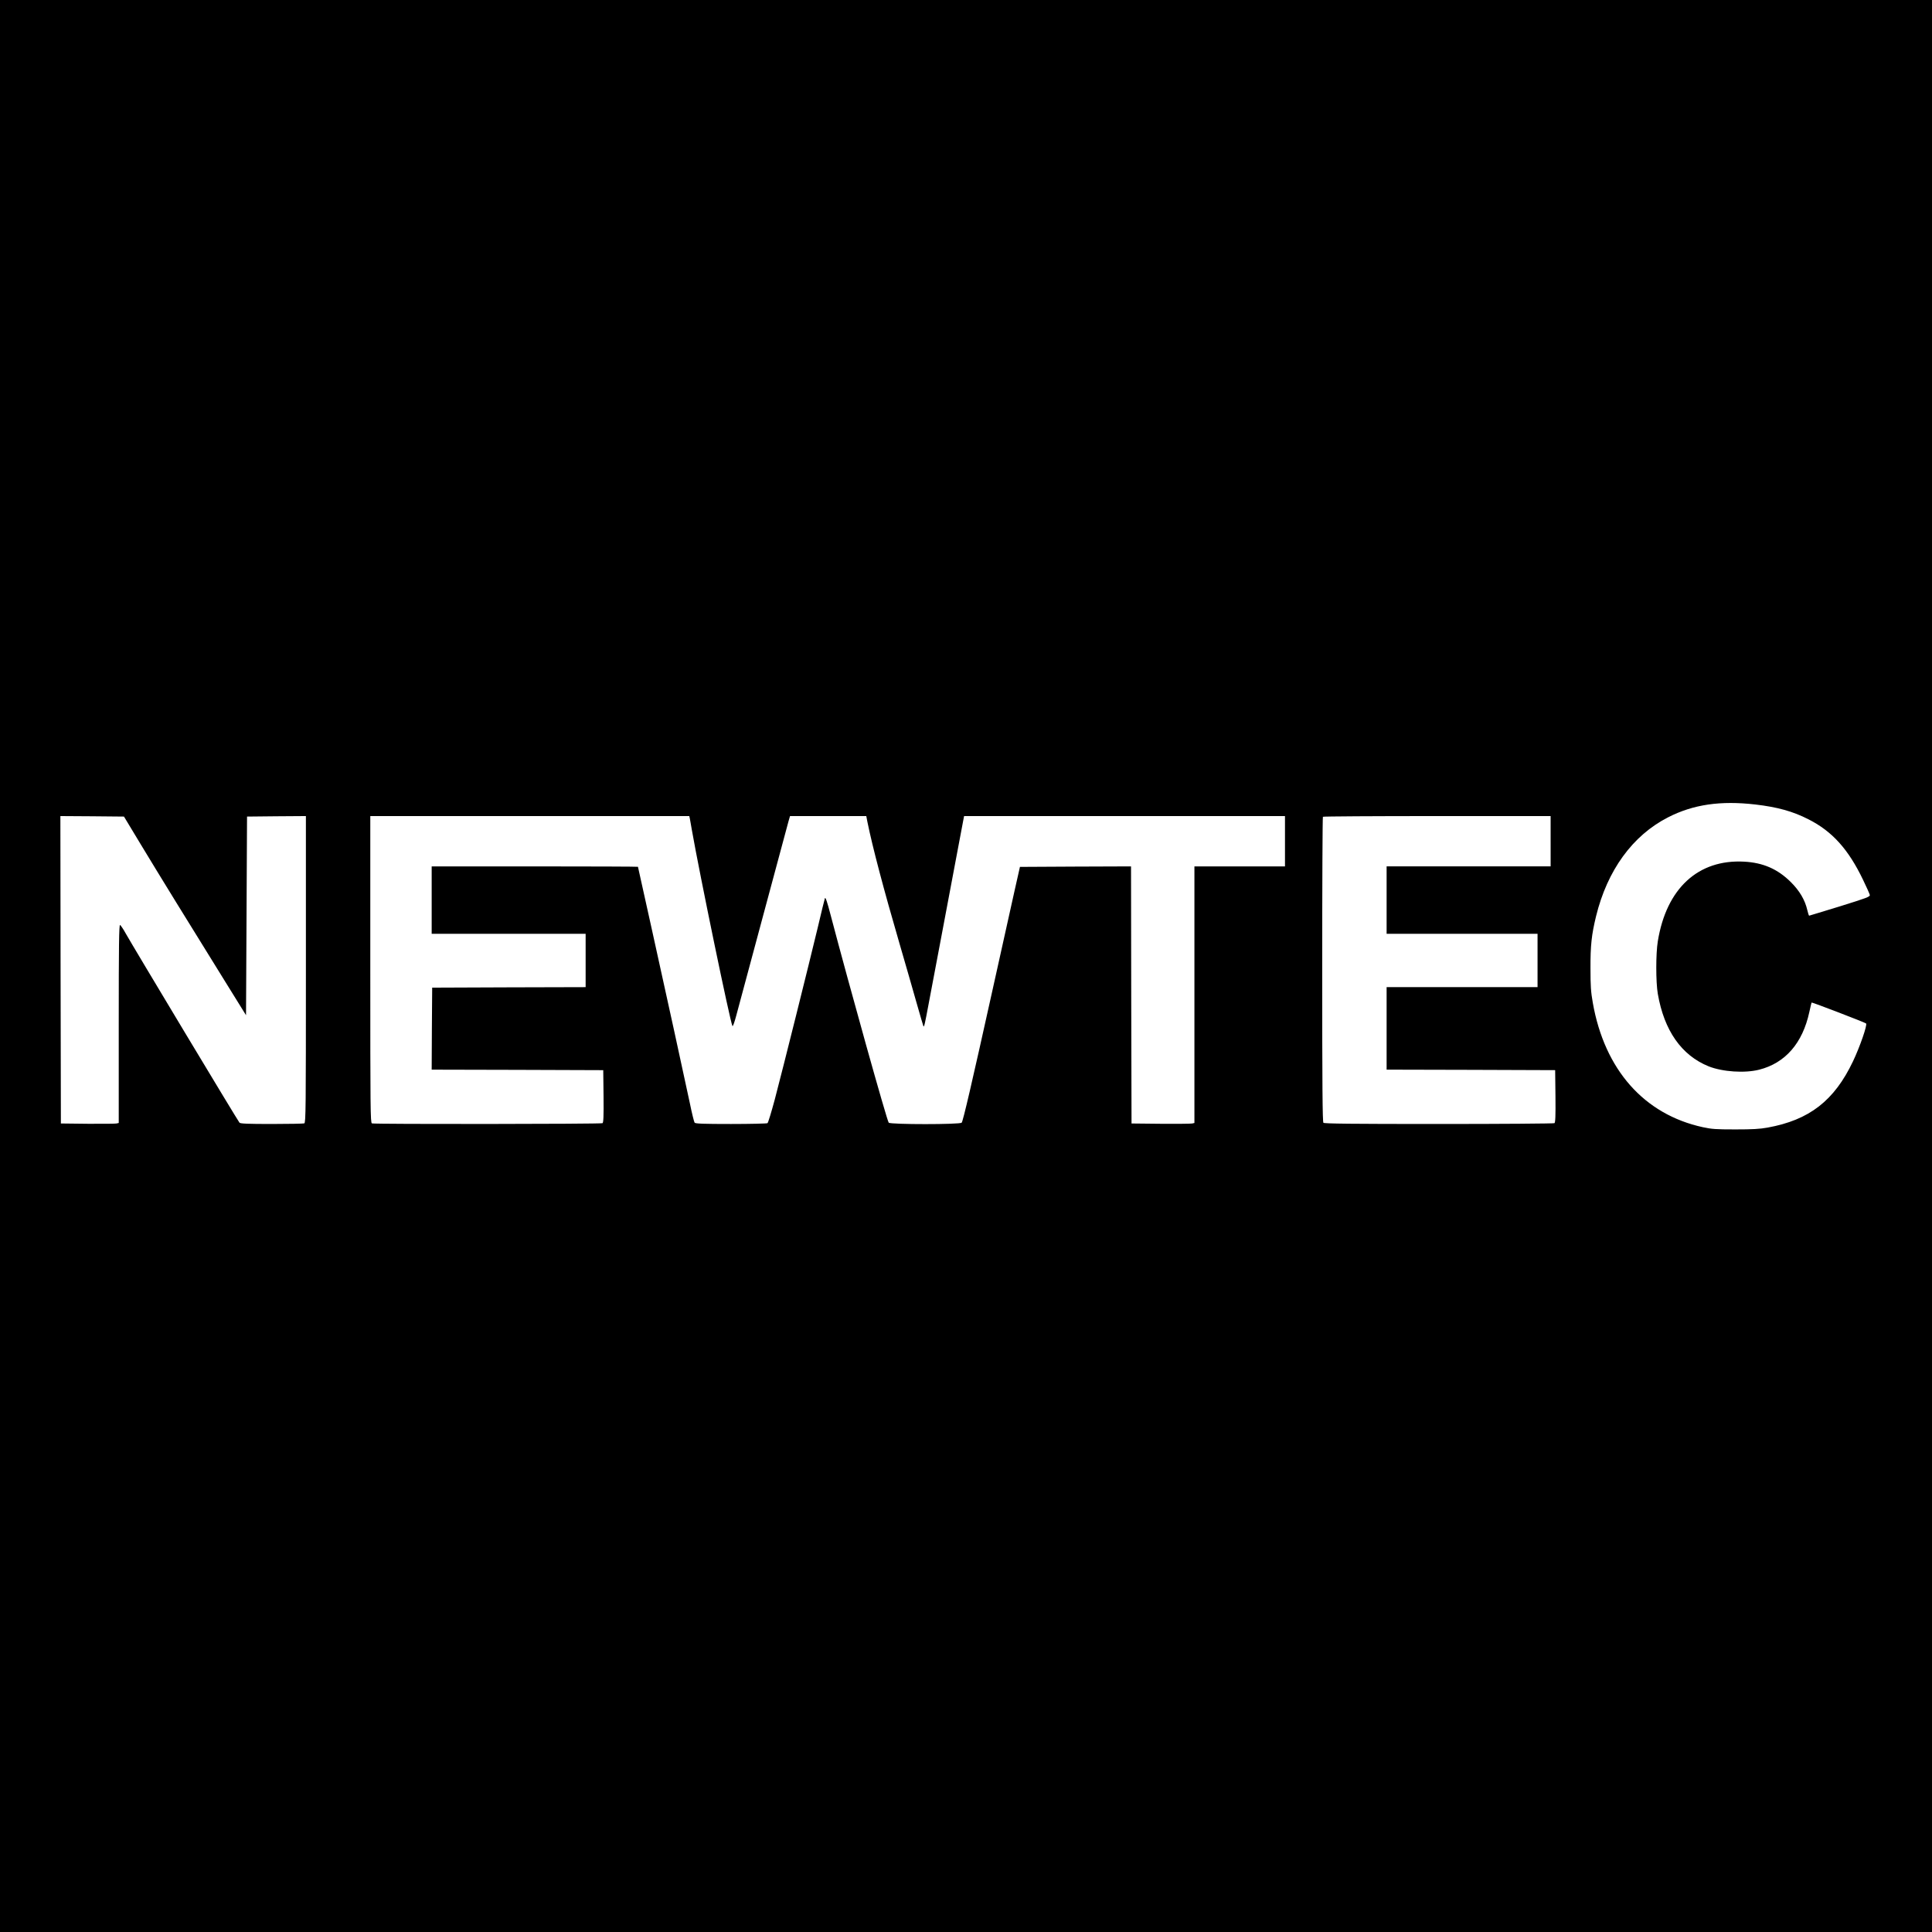
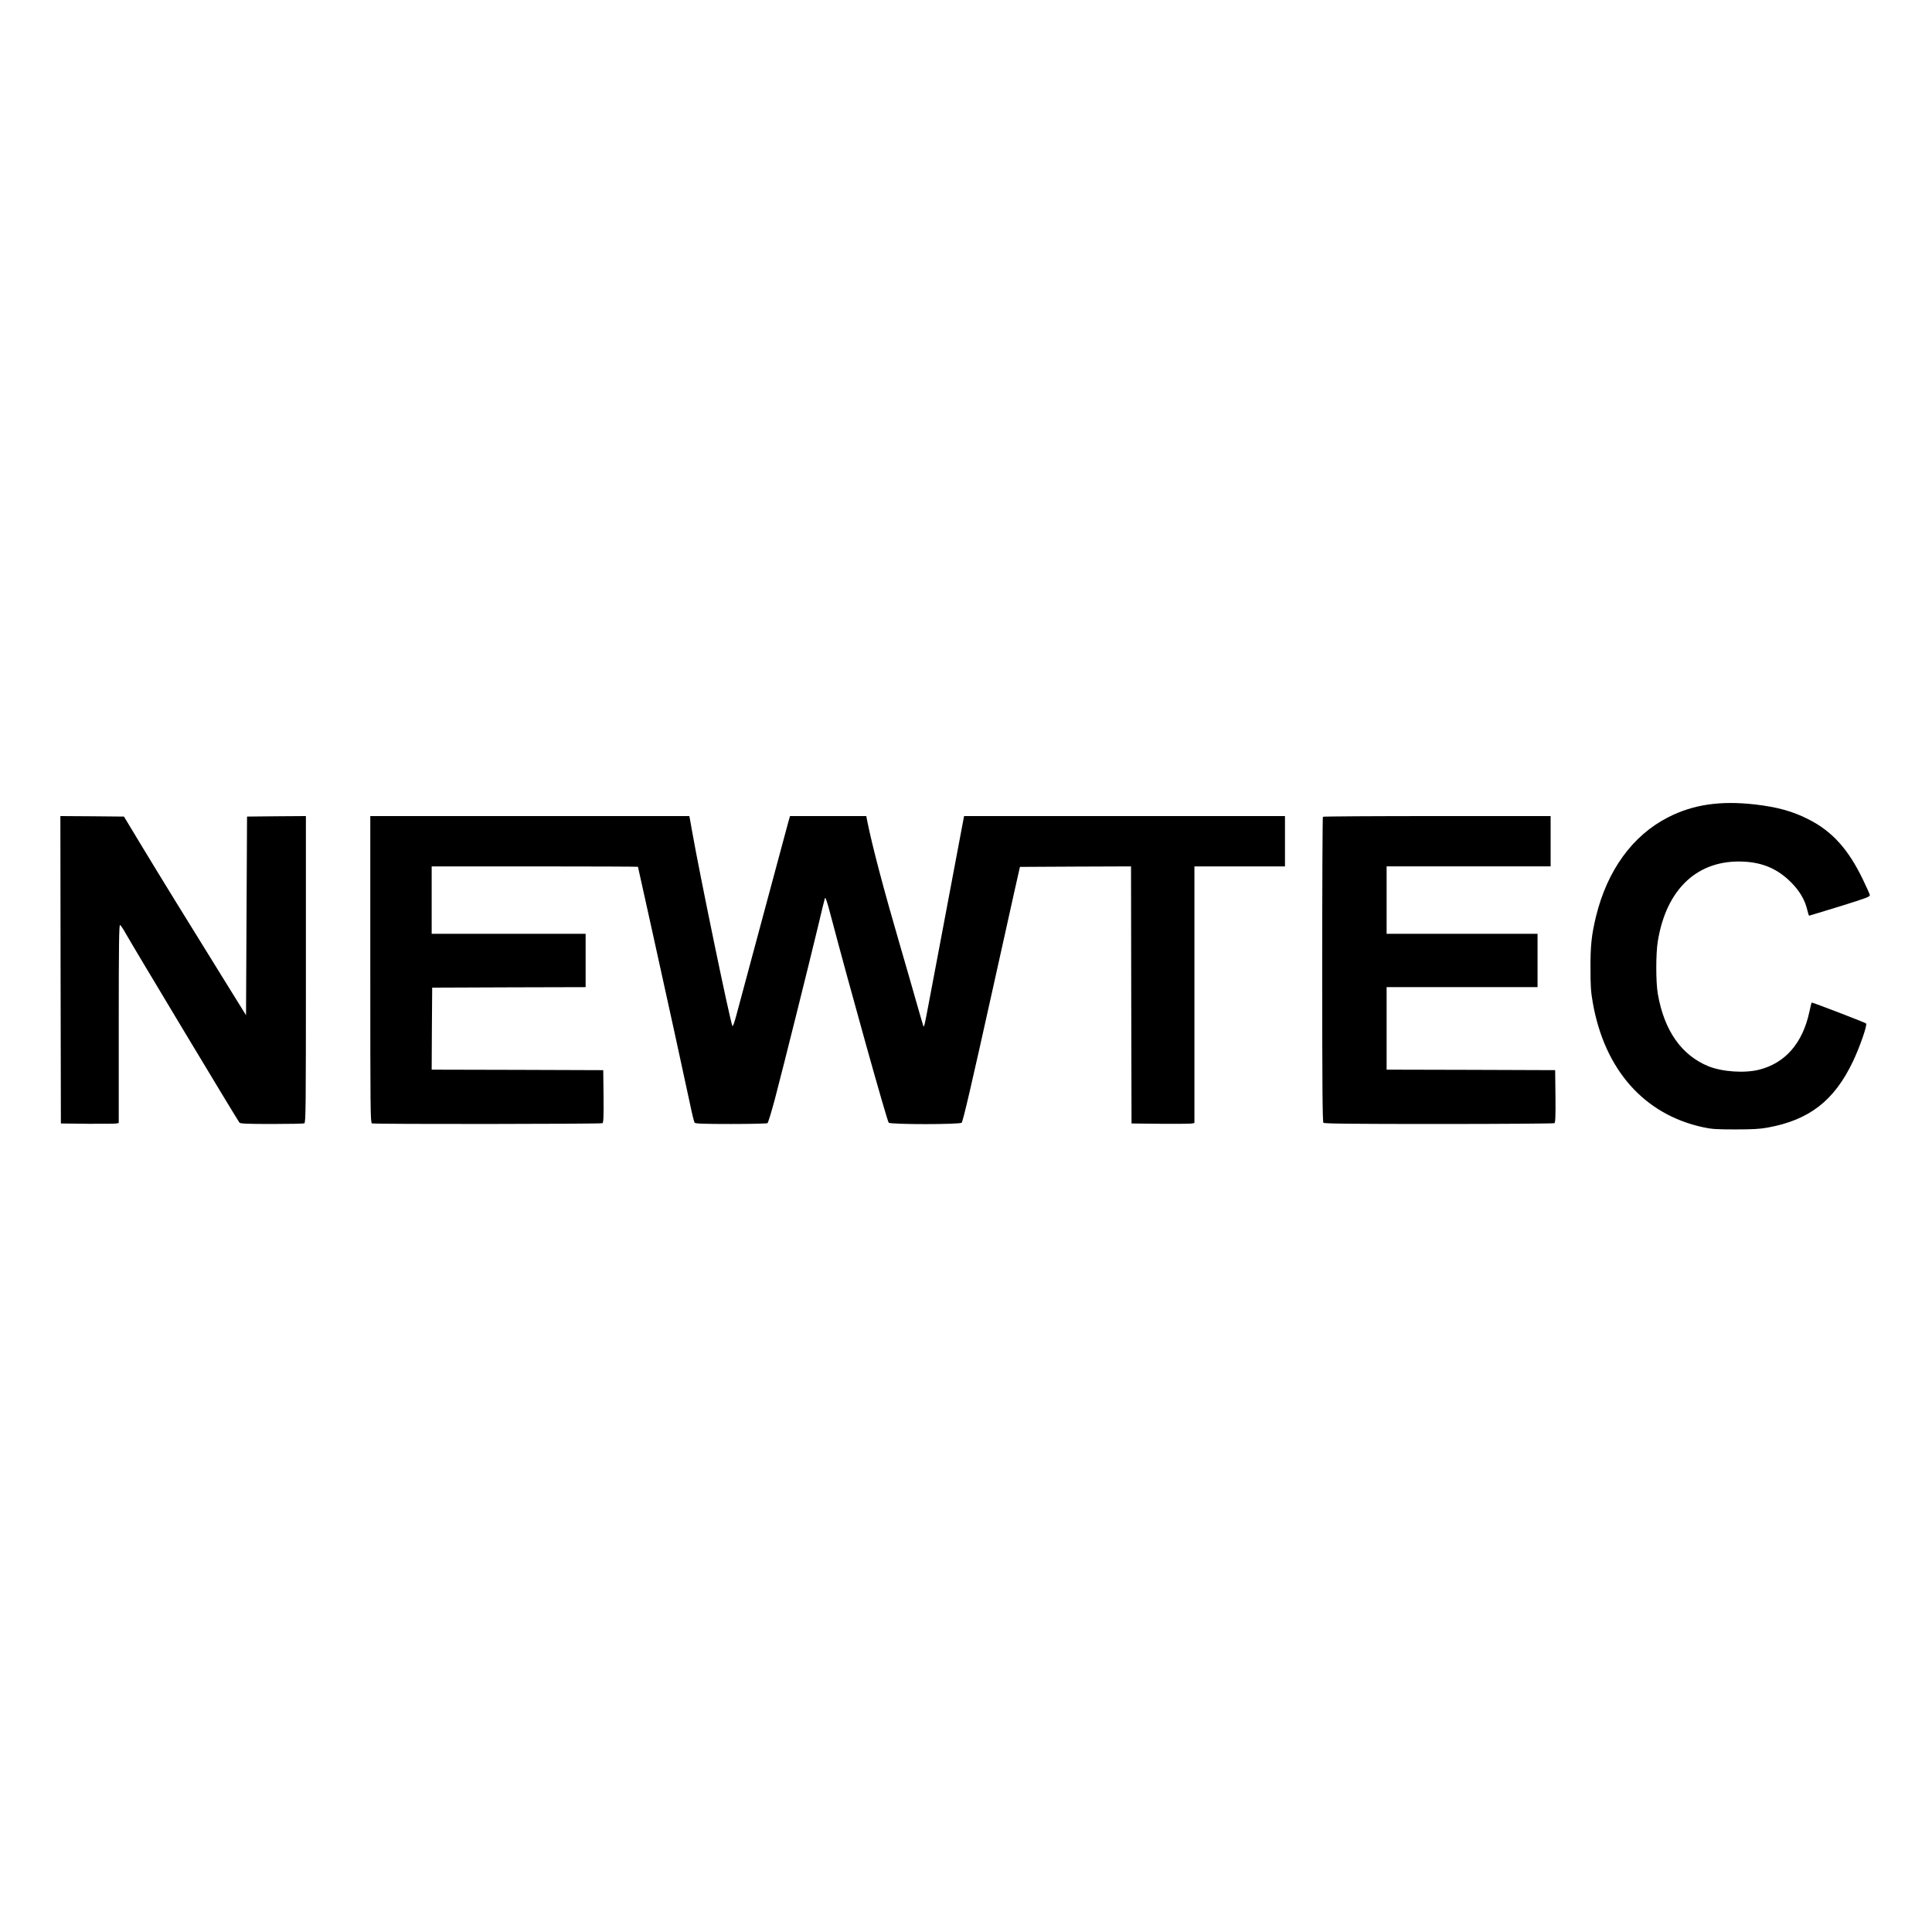
<svg xmlns="http://www.w3.org/2000/svg" version="1.0" width="1920pt" height="1920pt" viewBox="0 0 1920 1920" preserveAspectRatio="xMidYMid meet">
  <g transform="translate(0,1920) scale(0.1,-0.1)" fill="#000000" stroke="none">
-     <path d="M0 9600 l0 -9600 9600 0 9600 0 0 9600 0 9600 -9600 0 -9600 0 0 -9600z m17445 1605 c221 -26 372 -68 527 -147 237 -120 397 -298 543 -602 35 -72 65 -140 67 -150 3 -18 -31 -30 -297 -113 -165 -51 -303 -92 -306 -93 -3 0 -11 25 -18 55 -23 101 -77 193 -165 280 -130 129 -275 192 -463 202 -457 25 -773 -266 -858 -792 -20 -121 -20 -405 0 -521 63 -366 236 -612 505 -721 138 -55 360 -70 504 -33 258 66 430 263 497 573 11 50 21 93 23 94 4 4 531 -198 541 -208 14 -14 -62 -233 -130 -376 -186 -391 -434 -584 -850 -659 -77 -14 -151 -18 -320 -18 -191 0 -234 3 -322 22 -584 127 -977 571 -1094 1237 -19 107 -23 166 -23 340 -1 231 11 336 55 518 112 458 363 804 715 984 251 129 522 168 869 128z m-16041 -405 c177 -293 465 -761 832 -1352 l209 -337 5 987 5 987 293 3 292 2 0 -1524 c0 -1380 -1 -1524 -16 -1530 -9 -3 -155 -6 -324 -6 -235 0 -312 3 -320 13 -19 22 -1055 1746 -1131 1881 -24 44 -50 81 -56 84 -10 3 -13 -198 -13 -982 l0 -986 -22 -5 c-13 -3 -142 -4 -288 -3 l-265 3 -3 1528 -2 1527 316 -2 316 -3 172 -285z m5451 268 c2 -13 12 -63 20 -113 80 -454 381 -1909 404 -1952 4 -7 21 40 38 105 17 64 138 513 268 997 130 484 243 904 251 933 l15 52 379 0 379 0 11 -57 c50 -247 163 -675 320 -1213 55 -190 131 -451 167 -580 37 -129 68 -237 70 -239 7 -10 13 16 51 219 23 118 77 406 121 640 44 234 110 583 146 775 36 193 70 374 76 403 l10 52 1595 0 1594 0 0 -250 0 -250 -450 0 -450 0 0 -1275 0 -1275 -22 -5 c-13 -3 -153 -4 -313 -3 l-290 3 -3 1278 -2 1277 -552 -2 -552 -3 -53 -235 c-28 -129 -128 -579 -222 -1000 -203 -916 -290 -1291 -304 -1307 -14 -19 -710 -19 -725 0 -18 21 -389 1349 -578 2066 -33 127 -50 178 -56 165 -4 -11 -37 -145 -73 -299 -82 -342 -342 -1386 -425 -1700 -34 -126 -66 -233 -73 -237 -7 -4 -170 -8 -363 -8 -270 0 -354 3 -361 13 -5 6 -27 93 -47 192 -60 283 -233 1074 -380 1738 -75 335 -136 610 -136 613 0 2 -461 4 -1025 4 l-1025 0 0 -335 0 -335 765 0 765 0 0 -265 0 -265 -762 -2 -763 -3 -3 -407 -2 -408 852 -2 853 -3 3 -259 c2 -201 -1 -261 -10 -268 -15 -9 -2268 -11 -2292 -2 -15 6 -16 150 -16 1530 l0 1524 1585 0 1585 0 5 -22z m8555 -228 l0 -250 -815 0 -815 0 0 -335 0 -335 750 0 750 0 0 -265 0 -265 -750 0 -750 0 0 -410 0 -410 838 -2 837 -3 3 -259 c2 -201 -1 -261 -10 -268 -7 -4 -524 -8 -1148 -8 -871 0 -1139 3 -1148 12 -9 9 -12 361 -12 1523 0 832 3 1515 7 1518 3 4 514 7 1135 7 l1128 0 0 -250z" />
+     <path d="M0 9600 z m17445 1605 c221 -26 372 -68 527 -147 237 -120 397 -298 543 -602 35 -72 65 -140 67 -150 3 -18 -31 -30 -297 -113 -165 -51 -303 -92 -306 -93 -3 0 -11 25 -18 55 -23 101 -77 193 -165 280 -130 129 -275 192 -463 202 -457 25 -773 -266 -858 -792 -20 -121 -20 -405 0 -521 63 -366 236 -612 505 -721 138 -55 360 -70 504 -33 258 66 430 263 497 573 11 50 21 93 23 94 4 4 531 -198 541 -208 14 -14 -62 -233 -130 -376 -186 -391 -434 -584 -850 -659 -77 -14 -151 -18 -320 -18 -191 0 -234 3 -322 22 -584 127 -977 571 -1094 1237 -19 107 -23 166 -23 340 -1 231 11 336 55 518 112 458 363 804 715 984 251 129 522 168 869 128z m-16041 -405 c177 -293 465 -761 832 -1352 l209 -337 5 987 5 987 293 3 292 2 0 -1524 c0 -1380 -1 -1524 -16 -1530 -9 -3 -155 -6 -324 -6 -235 0 -312 3 -320 13 -19 22 -1055 1746 -1131 1881 -24 44 -50 81 -56 84 -10 3 -13 -198 -13 -982 l0 -986 -22 -5 c-13 -3 -142 -4 -288 -3 l-265 3 -3 1528 -2 1527 316 -2 316 -3 172 -285z m5451 268 c2 -13 12 -63 20 -113 80 -454 381 -1909 404 -1952 4 -7 21 40 38 105 17 64 138 513 268 997 130 484 243 904 251 933 l15 52 379 0 379 0 11 -57 c50 -247 163 -675 320 -1213 55 -190 131 -451 167 -580 37 -129 68 -237 70 -239 7 -10 13 16 51 219 23 118 77 406 121 640 44 234 110 583 146 775 36 193 70 374 76 403 l10 52 1595 0 1594 0 0 -250 0 -250 -450 0 -450 0 0 -1275 0 -1275 -22 -5 c-13 -3 -153 -4 -313 -3 l-290 3 -3 1278 -2 1277 -552 -2 -552 -3 -53 -235 c-28 -129 -128 -579 -222 -1000 -203 -916 -290 -1291 -304 -1307 -14 -19 -710 -19 -725 0 -18 21 -389 1349 -578 2066 -33 127 -50 178 -56 165 -4 -11 -37 -145 -73 -299 -82 -342 -342 -1386 -425 -1700 -34 -126 -66 -233 -73 -237 -7 -4 -170 -8 -363 -8 -270 0 -354 3 -361 13 -5 6 -27 93 -47 192 -60 283 -233 1074 -380 1738 -75 335 -136 610 -136 613 0 2 -461 4 -1025 4 l-1025 0 0 -335 0 -335 765 0 765 0 0 -265 0 -265 -762 -2 -763 -3 -3 -407 -2 -408 852 -2 853 -3 3 -259 c2 -201 -1 -261 -10 -268 -15 -9 -2268 -11 -2292 -2 -15 6 -16 150 -16 1530 l0 1524 1585 0 1585 0 5 -22z m8555 -228 l0 -250 -815 0 -815 0 0 -335 0 -335 750 0 750 0 0 -265 0 -265 -750 0 -750 0 0 -410 0 -410 838 -2 837 -3 3 -259 c2 -201 -1 -261 -10 -268 -7 -4 -524 -8 -1148 -8 -871 0 -1139 3 -1148 12 -9 9 -12 361 -12 1523 0 832 3 1515 7 1518 3 4 514 7 1135 7 l1128 0 0 -250z" />
  </g>
</svg>